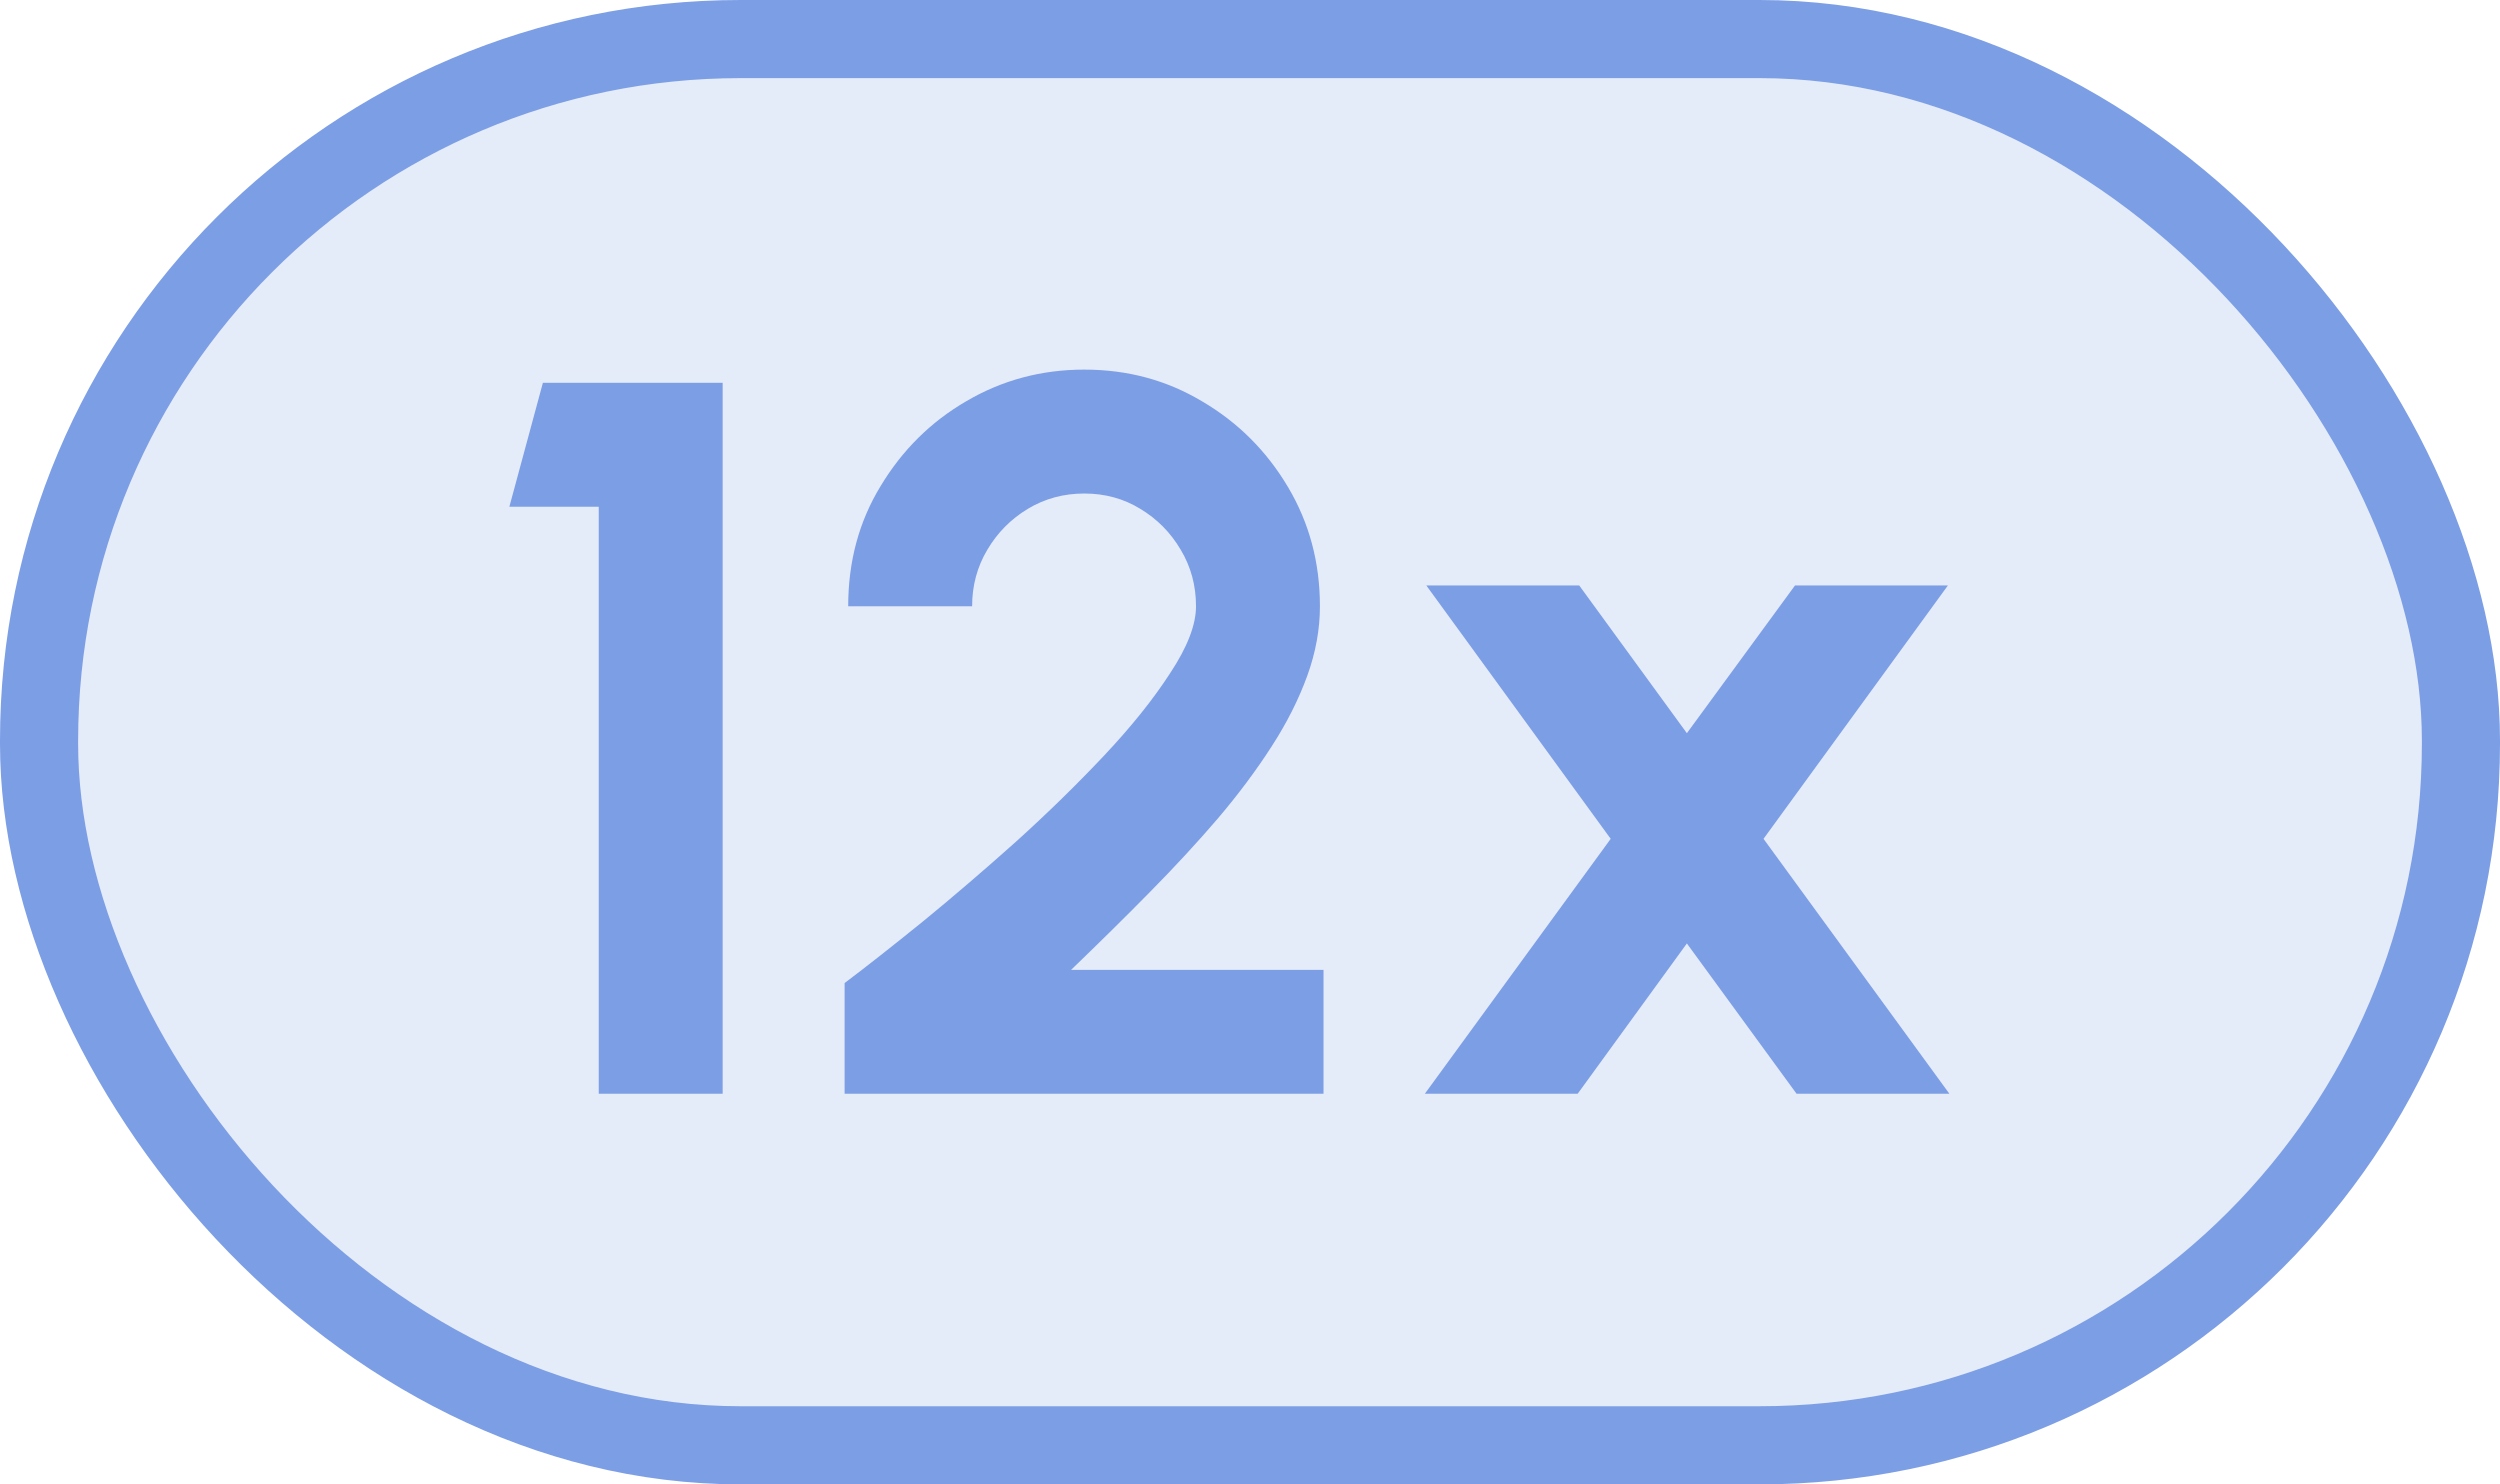
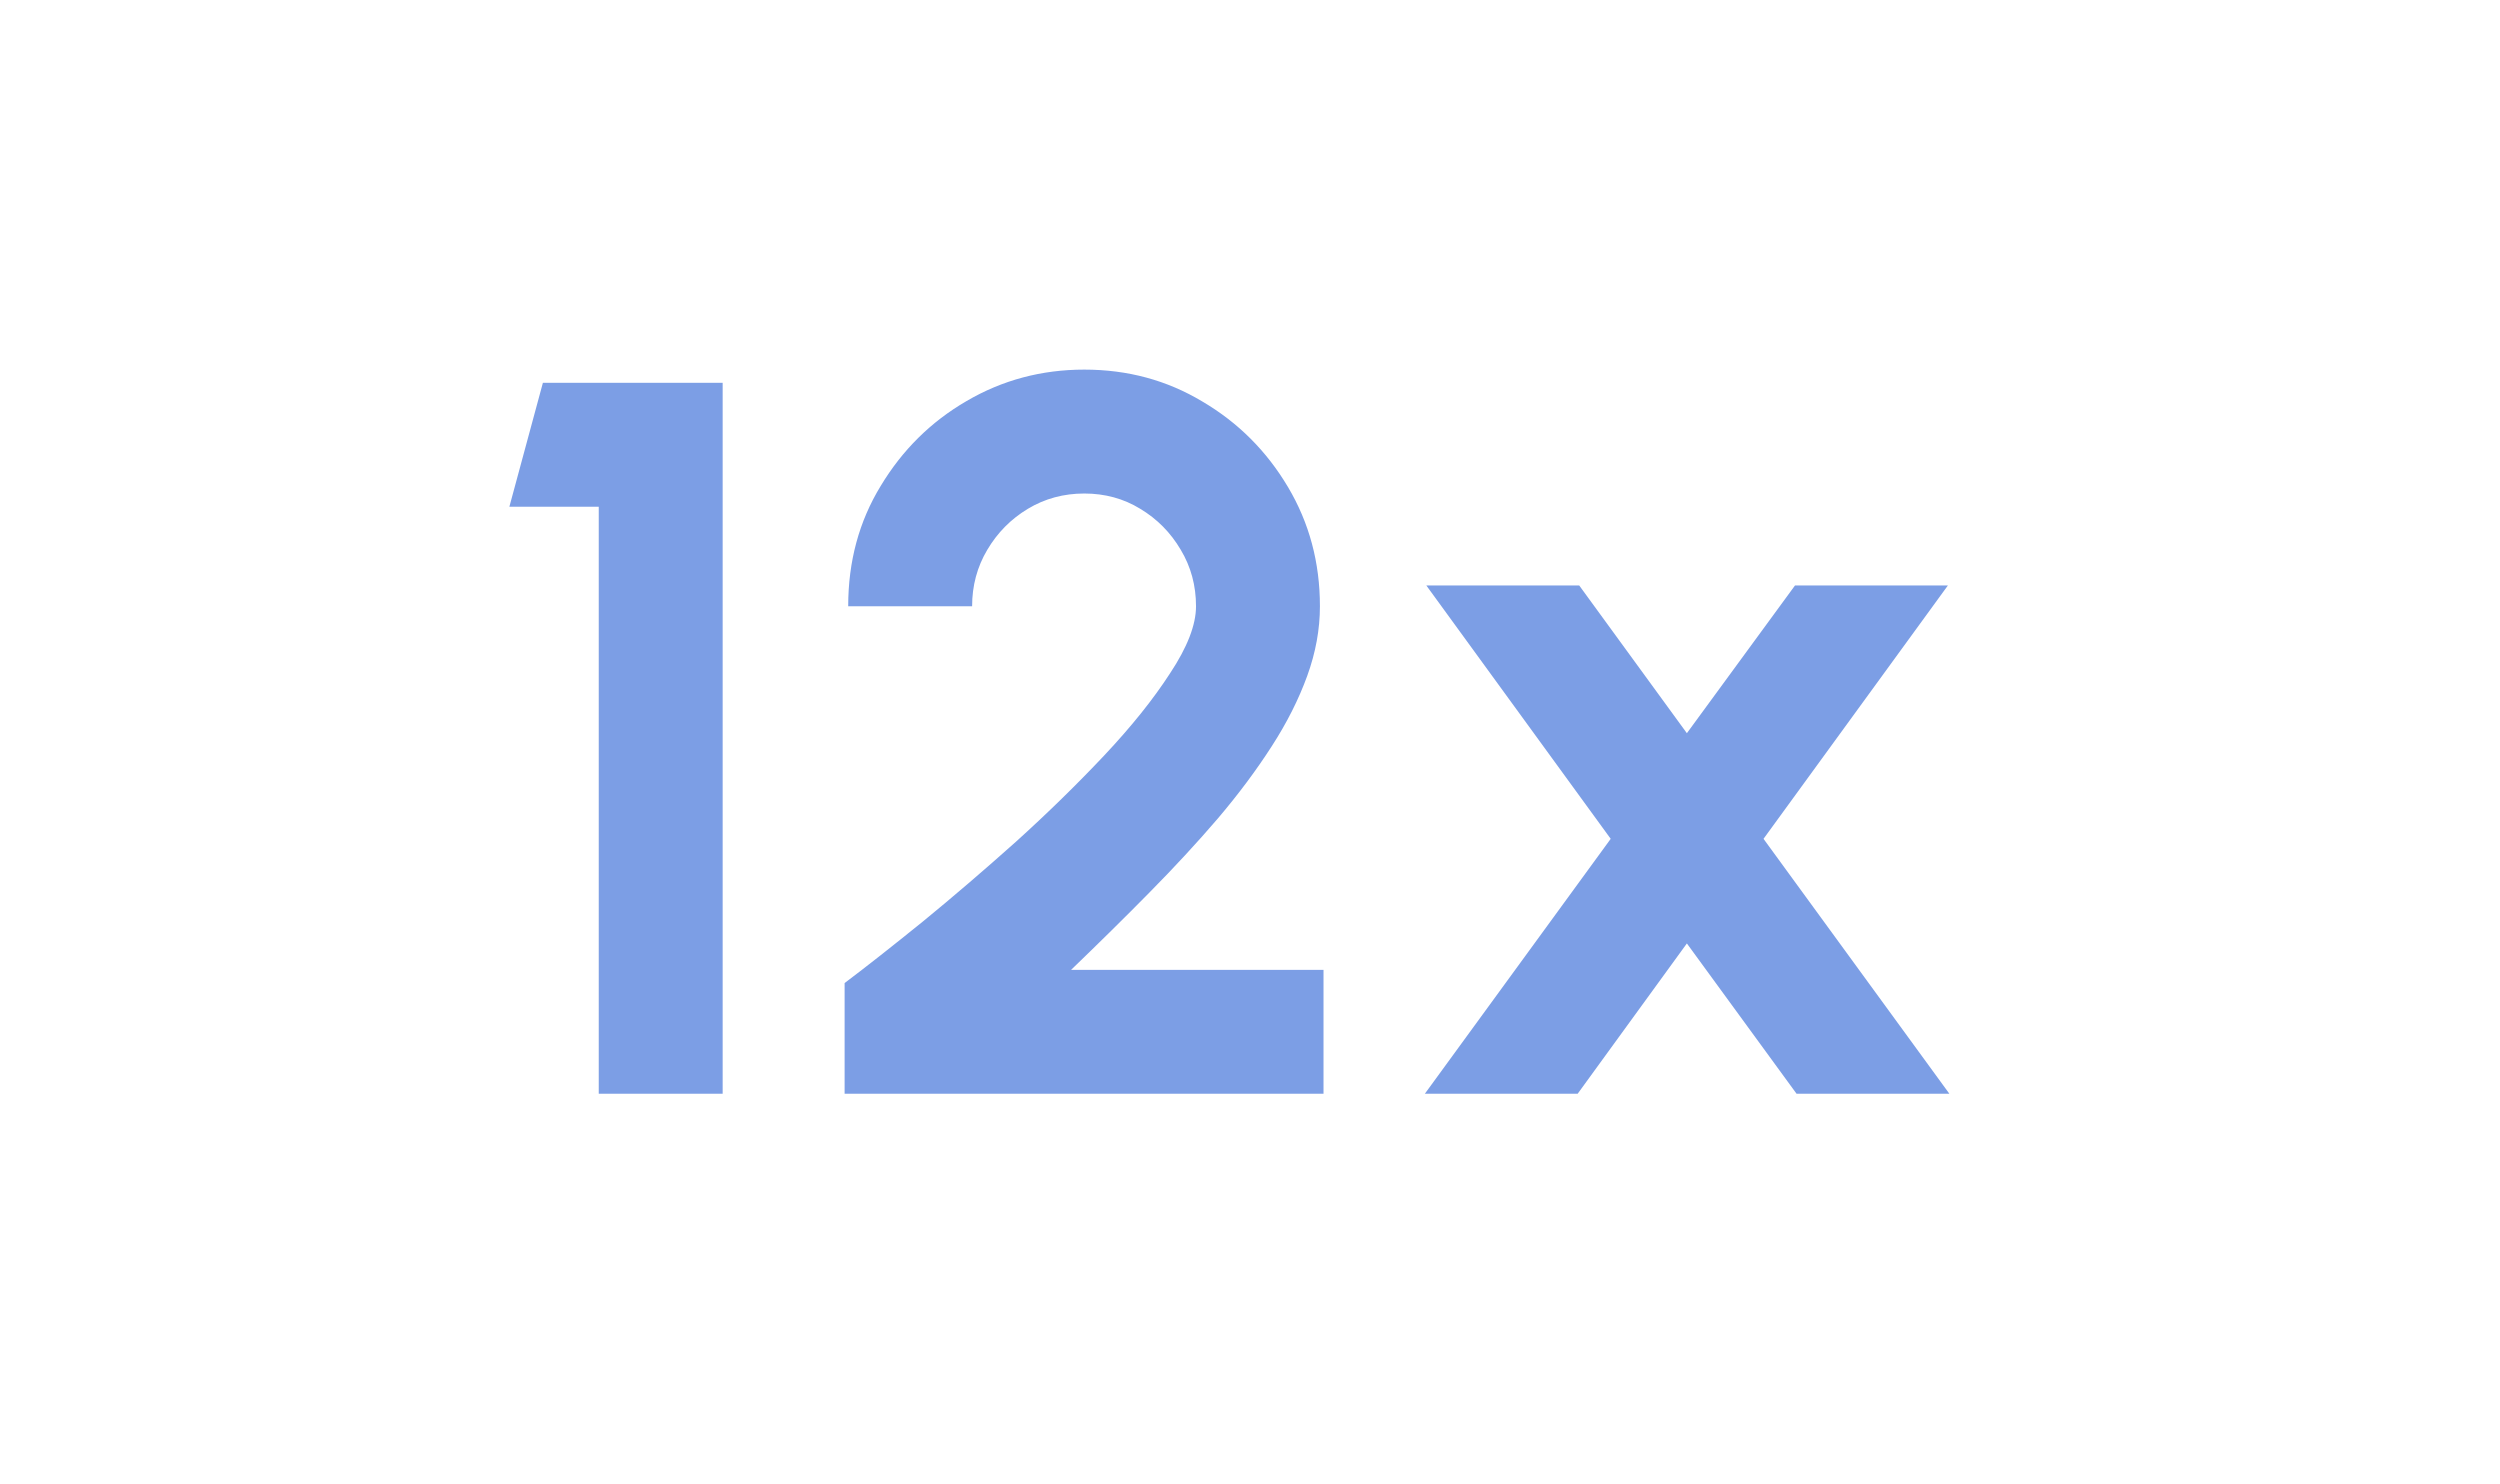
<svg xmlns="http://www.w3.org/2000/svg" width="32" height="19" viewBox="0 0 32 19" fill="none">
-   <rect x="0.5" y="0.5" width="31" height="18" rx="8.979" fill="#7C9EE5" fill-opacity="0.2" stroke="#7C9EE5" />
  <path d="M7.664 14V6.486H6.52L6.949 4.9H9.25V14H7.664ZM10.811 14V12.583C11.093 12.371 11.426 12.108 11.812 11.796C12.198 11.48 12.594 11.14 13.002 10.776C13.409 10.408 13.786 10.039 14.133 9.671C14.479 9.303 14.761 8.952 14.977 8.618C15.198 8.284 15.309 7.998 15.309 7.76C15.309 7.496 15.244 7.255 15.114 7.038C14.984 6.817 14.811 6.642 14.594 6.512C14.382 6.382 14.143 6.317 13.879 6.317C13.615 6.317 13.374 6.382 13.158 6.512C12.941 6.642 12.768 6.817 12.637 7.038C12.508 7.255 12.443 7.496 12.443 7.76H10.857C10.857 7.188 10.995 6.675 11.273 6.22C11.55 5.76 11.916 5.398 12.371 5.134C12.83 4.865 13.333 4.731 13.879 4.731C14.434 4.731 14.938 4.867 15.393 5.141C15.848 5.409 16.212 5.773 16.485 6.232C16.759 6.692 16.895 7.201 16.895 7.76C16.895 8.055 16.841 8.351 16.733 8.65C16.624 8.95 16.473 9.251 16.277 9.554C16.082 9.857 15.853 10.165 15.588 10.477C15.324 10.785 15.032 11.101 14.711 11.426C14.395 11.747 14.061 12.076 13.71 12.414H16.941V14H10.811ZM18.238 14L20.617 10.737L18.257 7.494H20.214L21.592 9.385L22.976 7.494H24.933L22.573 10.737L24.952 14H22.996L21.592 12.076L20.194 14H18.238Z" fill="#7C9EE5" />
</svg>